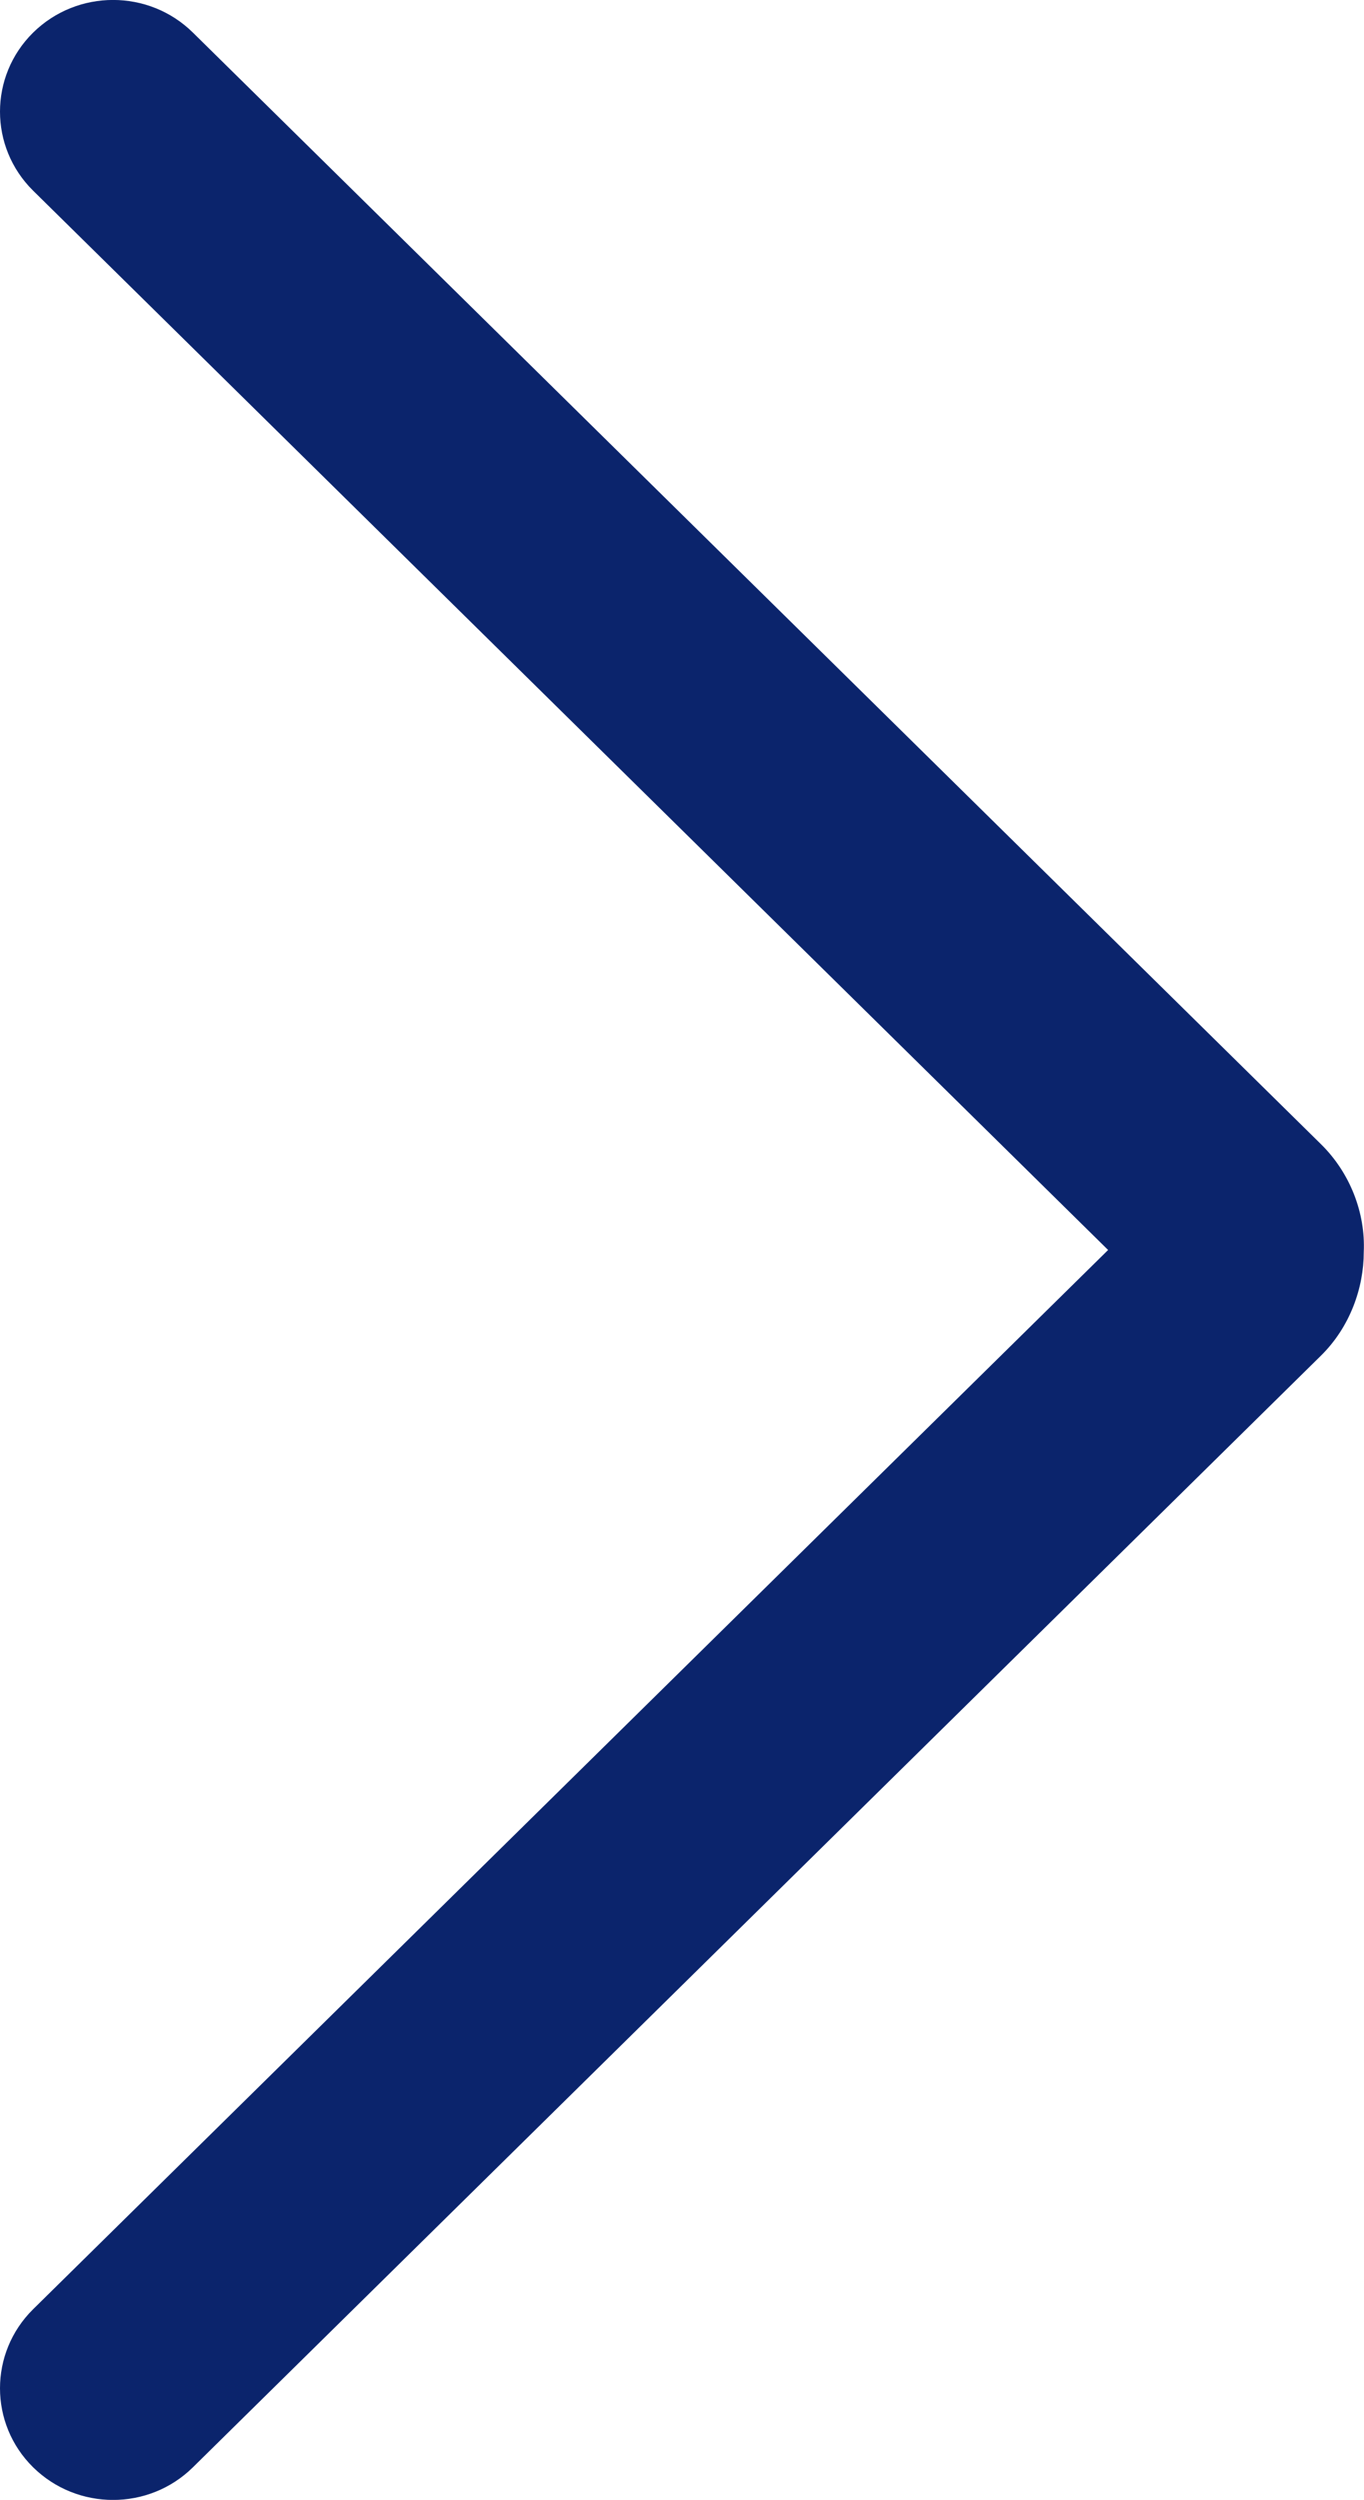
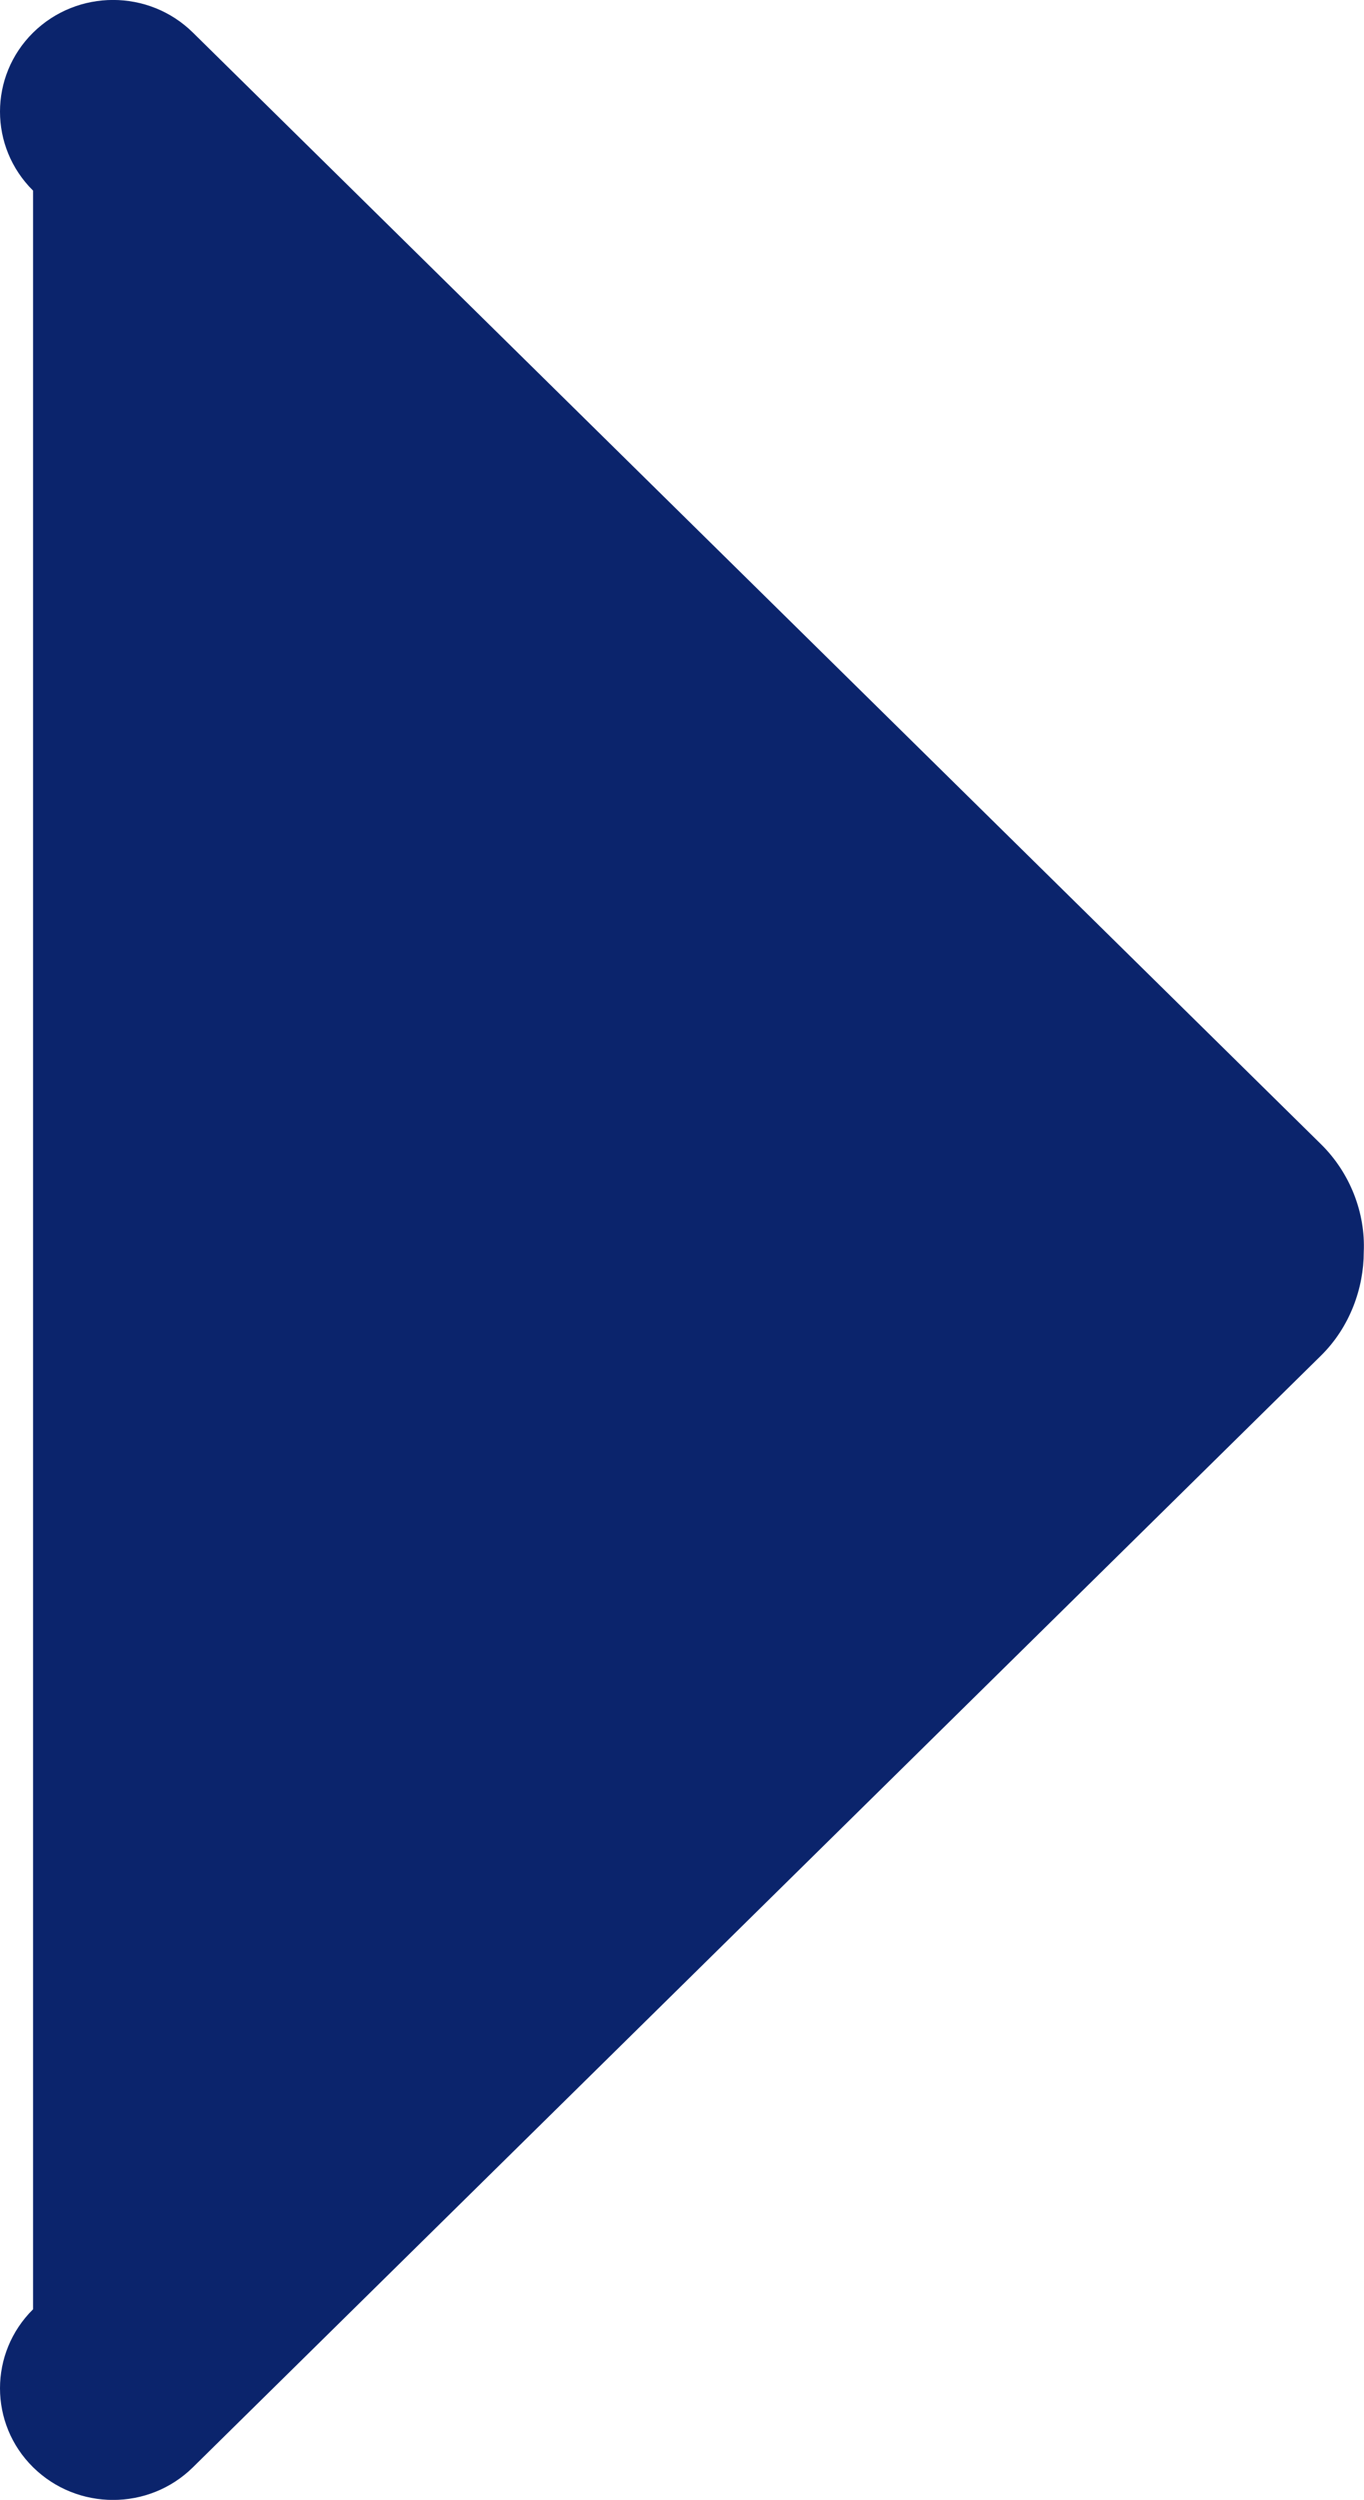
<svg xmlns="http://www.w3.org/2000/svg" version="1.1" id="Vrstva_1" x="0px" y="0px" width="16.956px" height="31.069px" viewBox="0 0 16.956 31.069" enable-background="new 0 0 16.956 31.069" xml:space="preserve">
-   <path fill-rule="evenodd" clip-rule="evenodd" fill="#0B246C" d="M16.421,14.22L2.399,0.406c-0.549-0.542-1.438-0.542-1.988,0  c-0.548,0.542-0.548,1.421,0,1.963l13.364,13.166L0.411,28.7c-0.548,0.542-0.548,1.422,0,1.963c0.55,0.542,1.439,0.542,1.988,0  l14.021-13.814c0.363-0.357,0.533-0.844,0.533-1.289C16.975,15.075,16.784,14.577,16.421,14.22z" />
+   <path fill-rule="evenodd" clip-rule="evenodd" fill="#0B246C" d="M16.421,14.22L2.399,0.406c-0.549-0.542-1.438-0.542-1.988,0  c-0.548,0.542-0.548,1.421,0,1.963L0.411,28.7c-0.548,0.542-0.548,1.422,0,1.963c0.55,0.542,1.439,0.542,1.988,0  l14.021-13.814c0.363-0.357,0.533-0.844,0.533-1.289C16.975,15.075,16.784,14.577,16.421,14.22z" />
</svg>